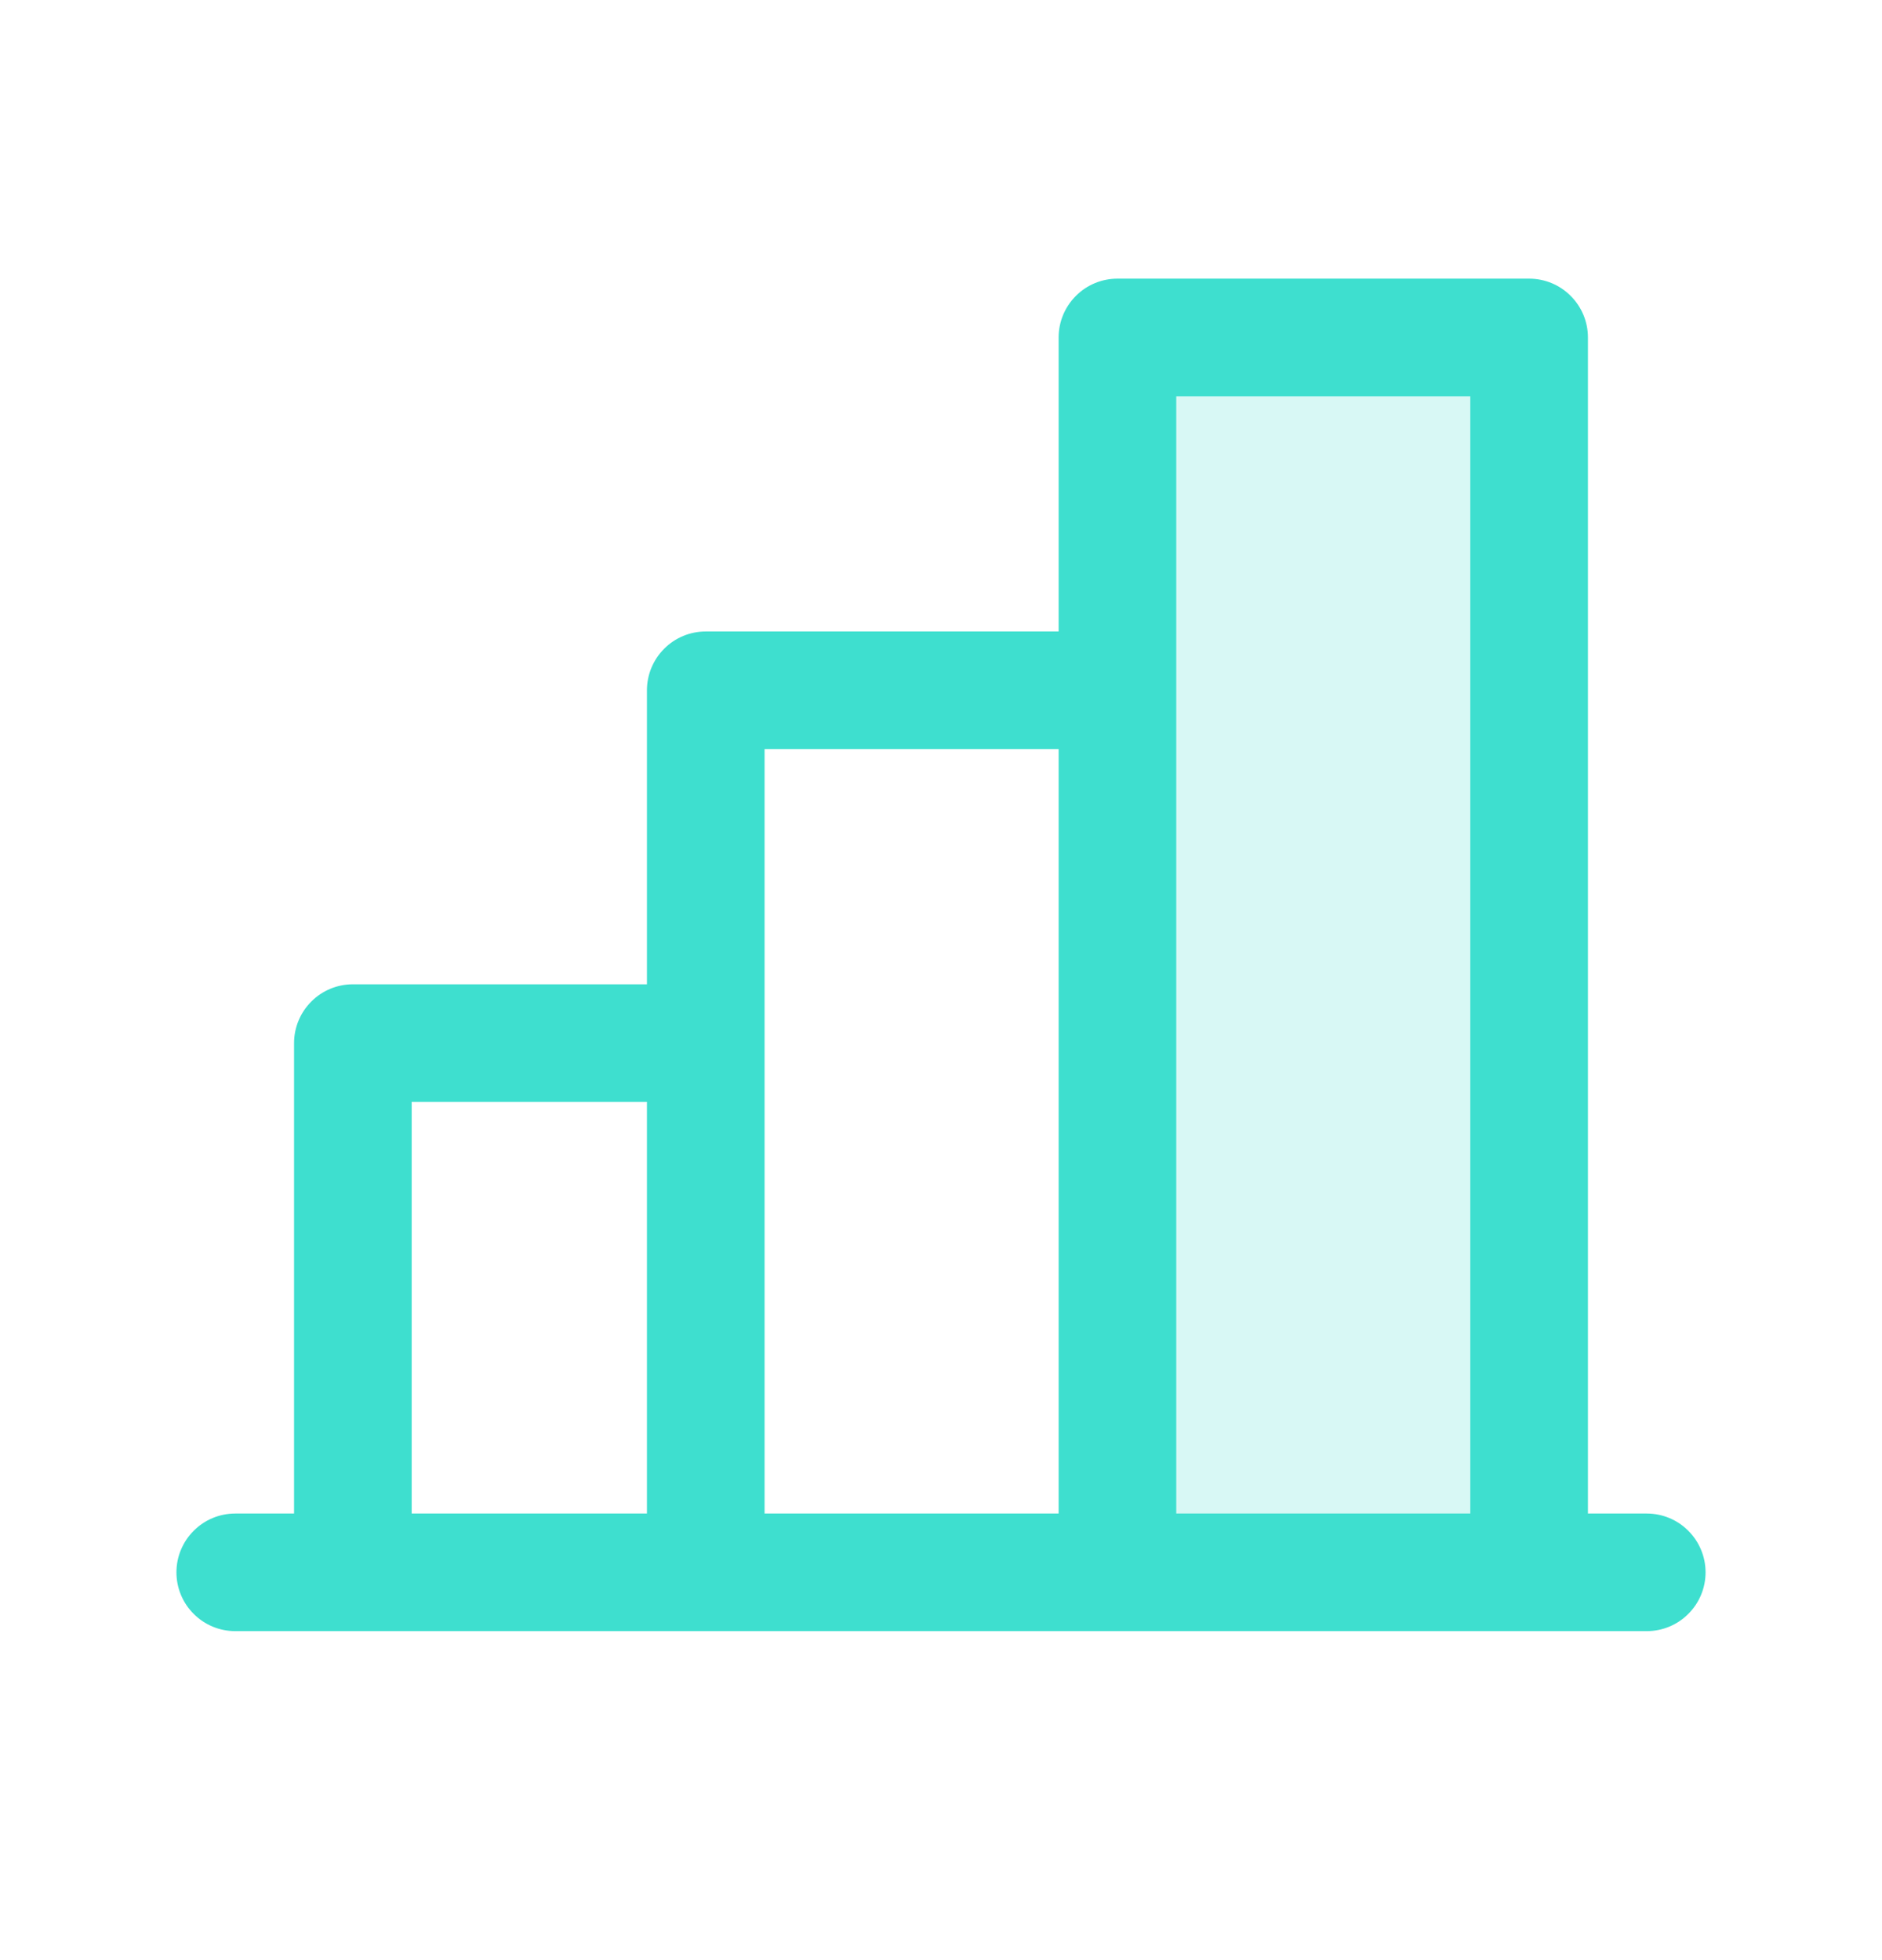
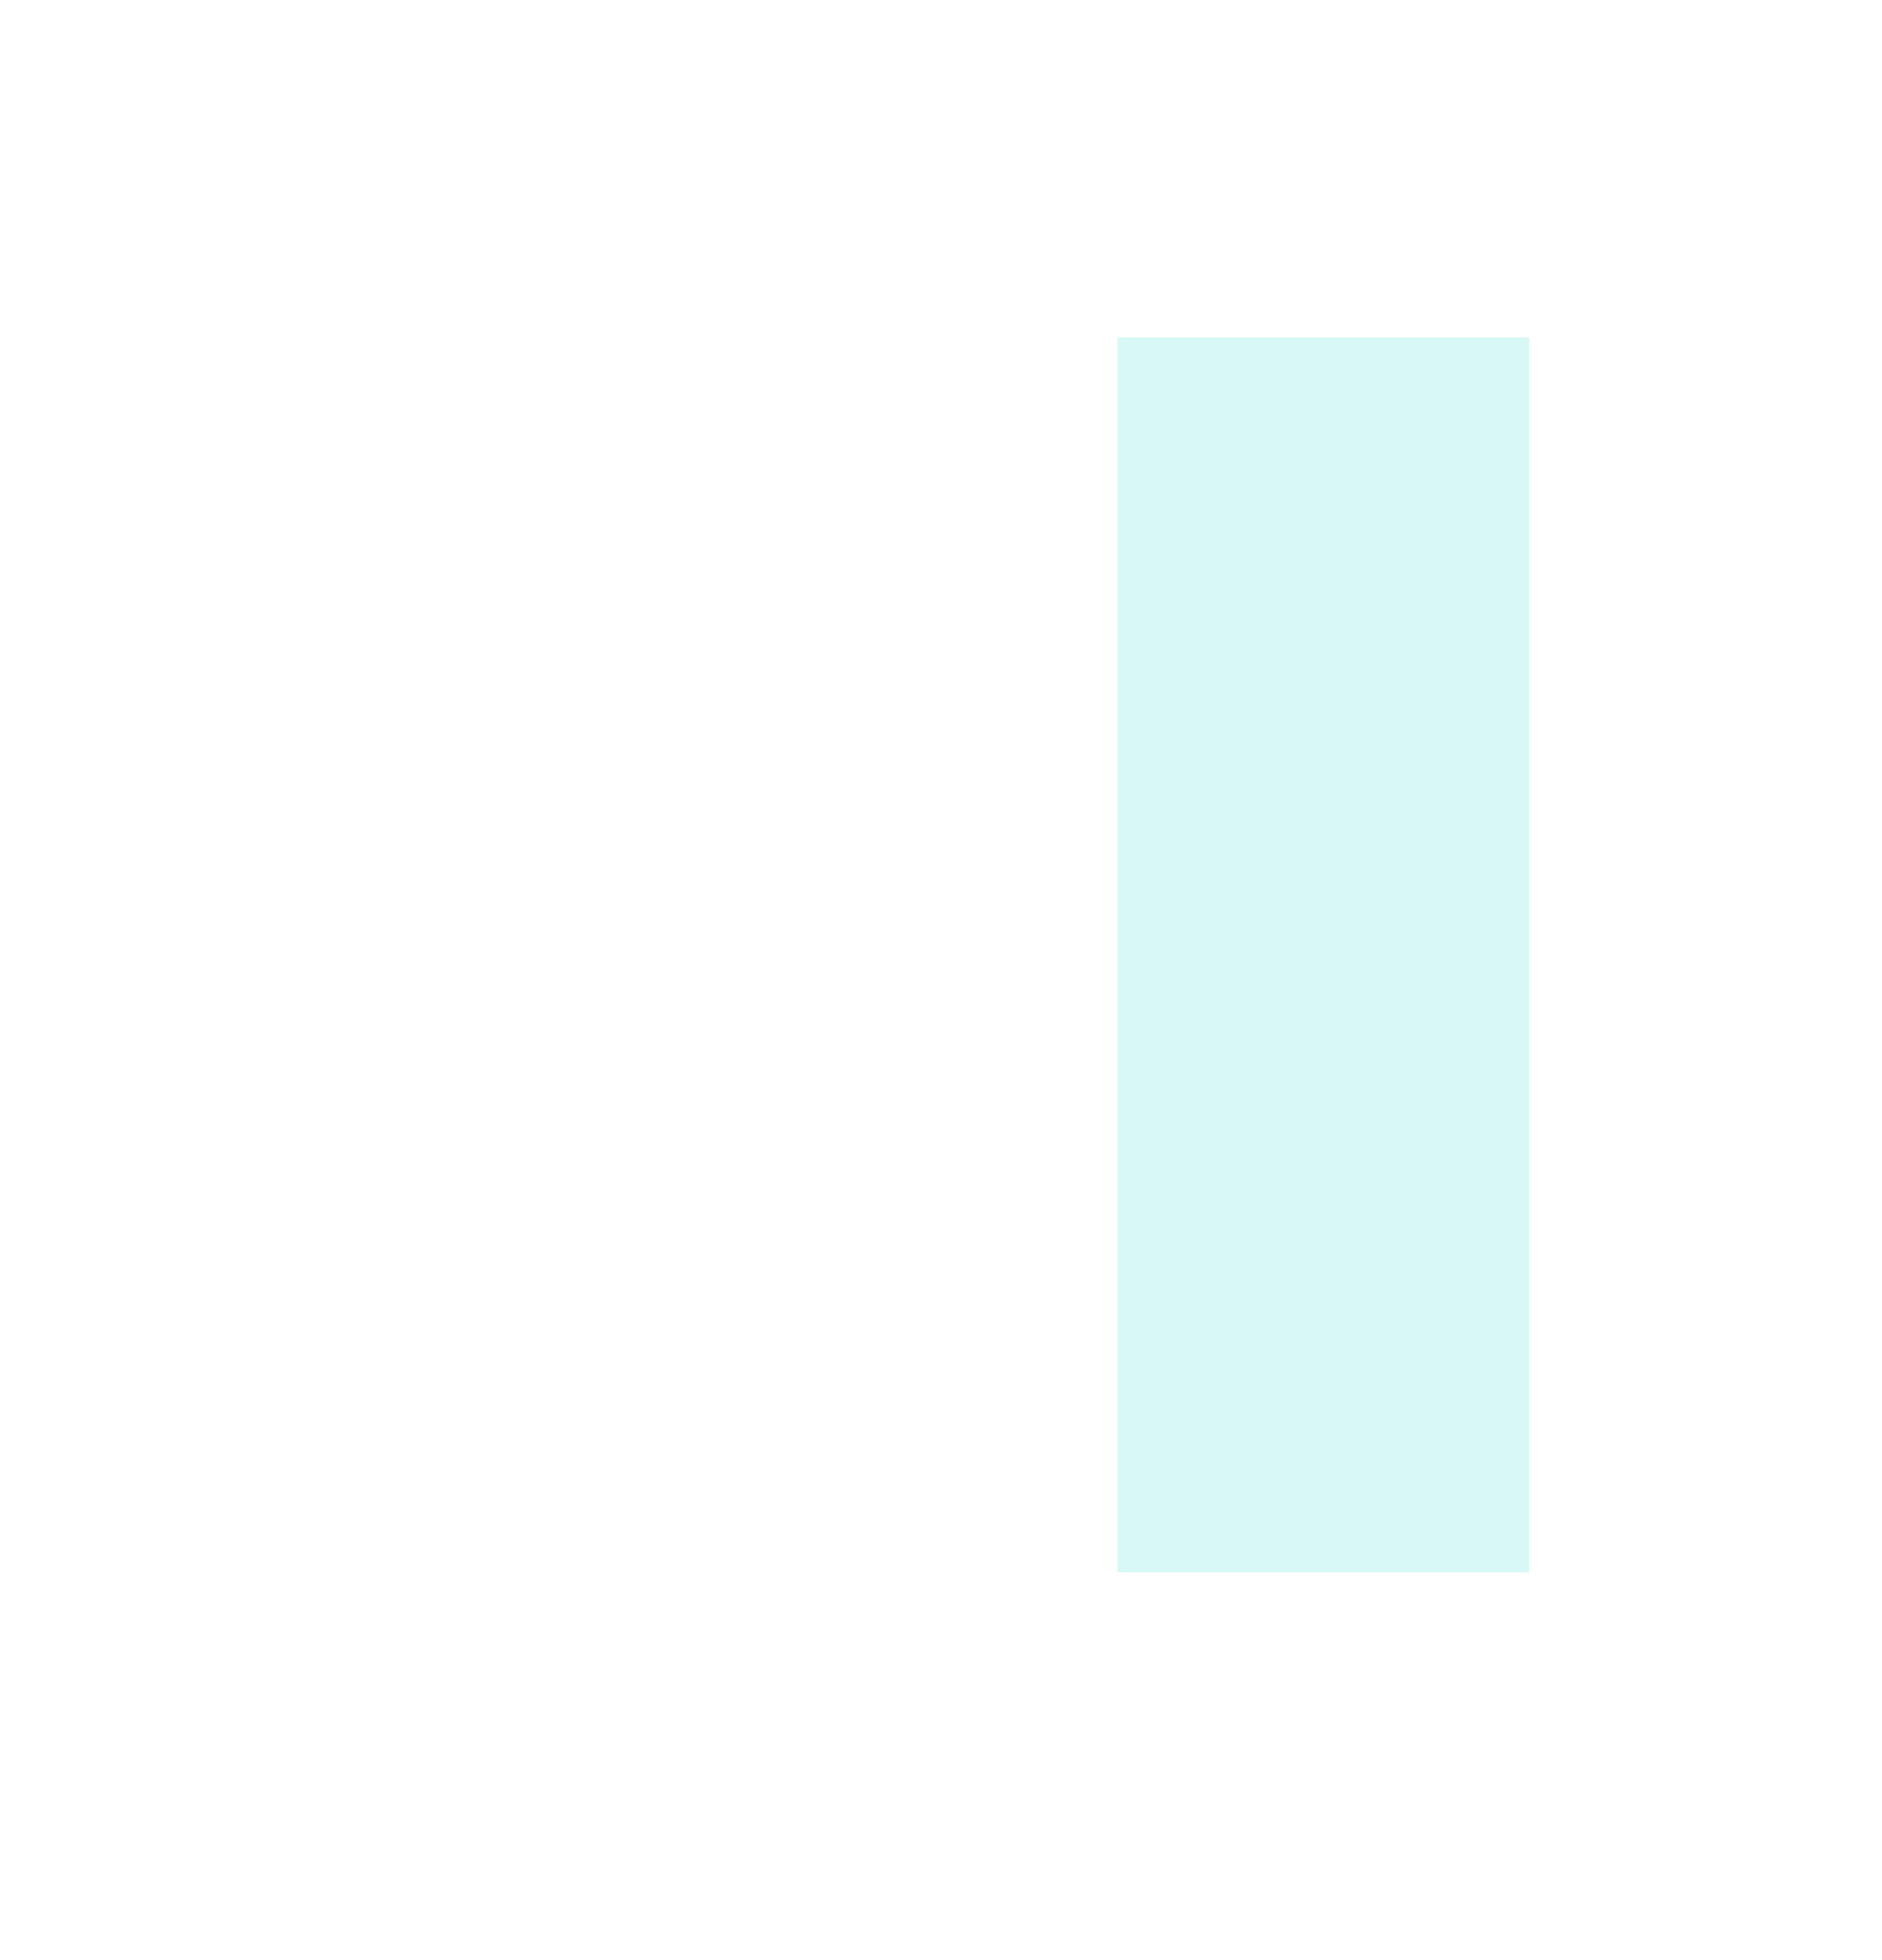
<svg xmlns="http://www.w3.org/2000/svg" width="24" height="25" viewBox="0 0 24 25" fill="none">
  <path opacity="0.2" d="M19.5 4.304V20.054H14.25V4.304H19.5Z" fill="#3EDFCF" />
-   <path d="M21 19.304H20.25V4.304C20.25 4.105 20.171 3.915 20.03 3.774C19.89 3.633 19.699 3.554 19.5 3.554H14.25C14.051 3.554 13.86 3.633 13.72 3.774C13.579 3.915 13.5 4.105 13.5 4.304V8.054H9C8.801 8.054 8.61 8.133 8.47 8.274C8.329 8.415 8.25 8.605 8.25 8.804V12.554H4.5C4.301 12.554 4.11 12.633 3.97 12.774C3.829 12.915 3.75 13.105 3.75 13.304V19.304H3C2.801 19.304 2.61 19.383 2.47 19.524C2.329 19.665 2.25 19.855 2.25 20.054C2.25 20.253 2.329 20.444 2.47 20.584C2.61 20.725 2.801 20.804 3 20.804H21C21.199 20.804 21.39 20.725 21.53 20.584C21.671 20.444 21.75 20.253 21.75 20.054C21.75 19.855 21.671 19.665 21.53 19.524C21.39 19.383 21.199 19.304 21 19.304ZM15 5.054H18.75V19.304H15V5.054ZM9.75 9.554H13.5V19.304H9.75V9.554ZM5.25 14.054H8.25V19.304H5.25V14.054Z" fill="#3EDFCF" />
</svg>